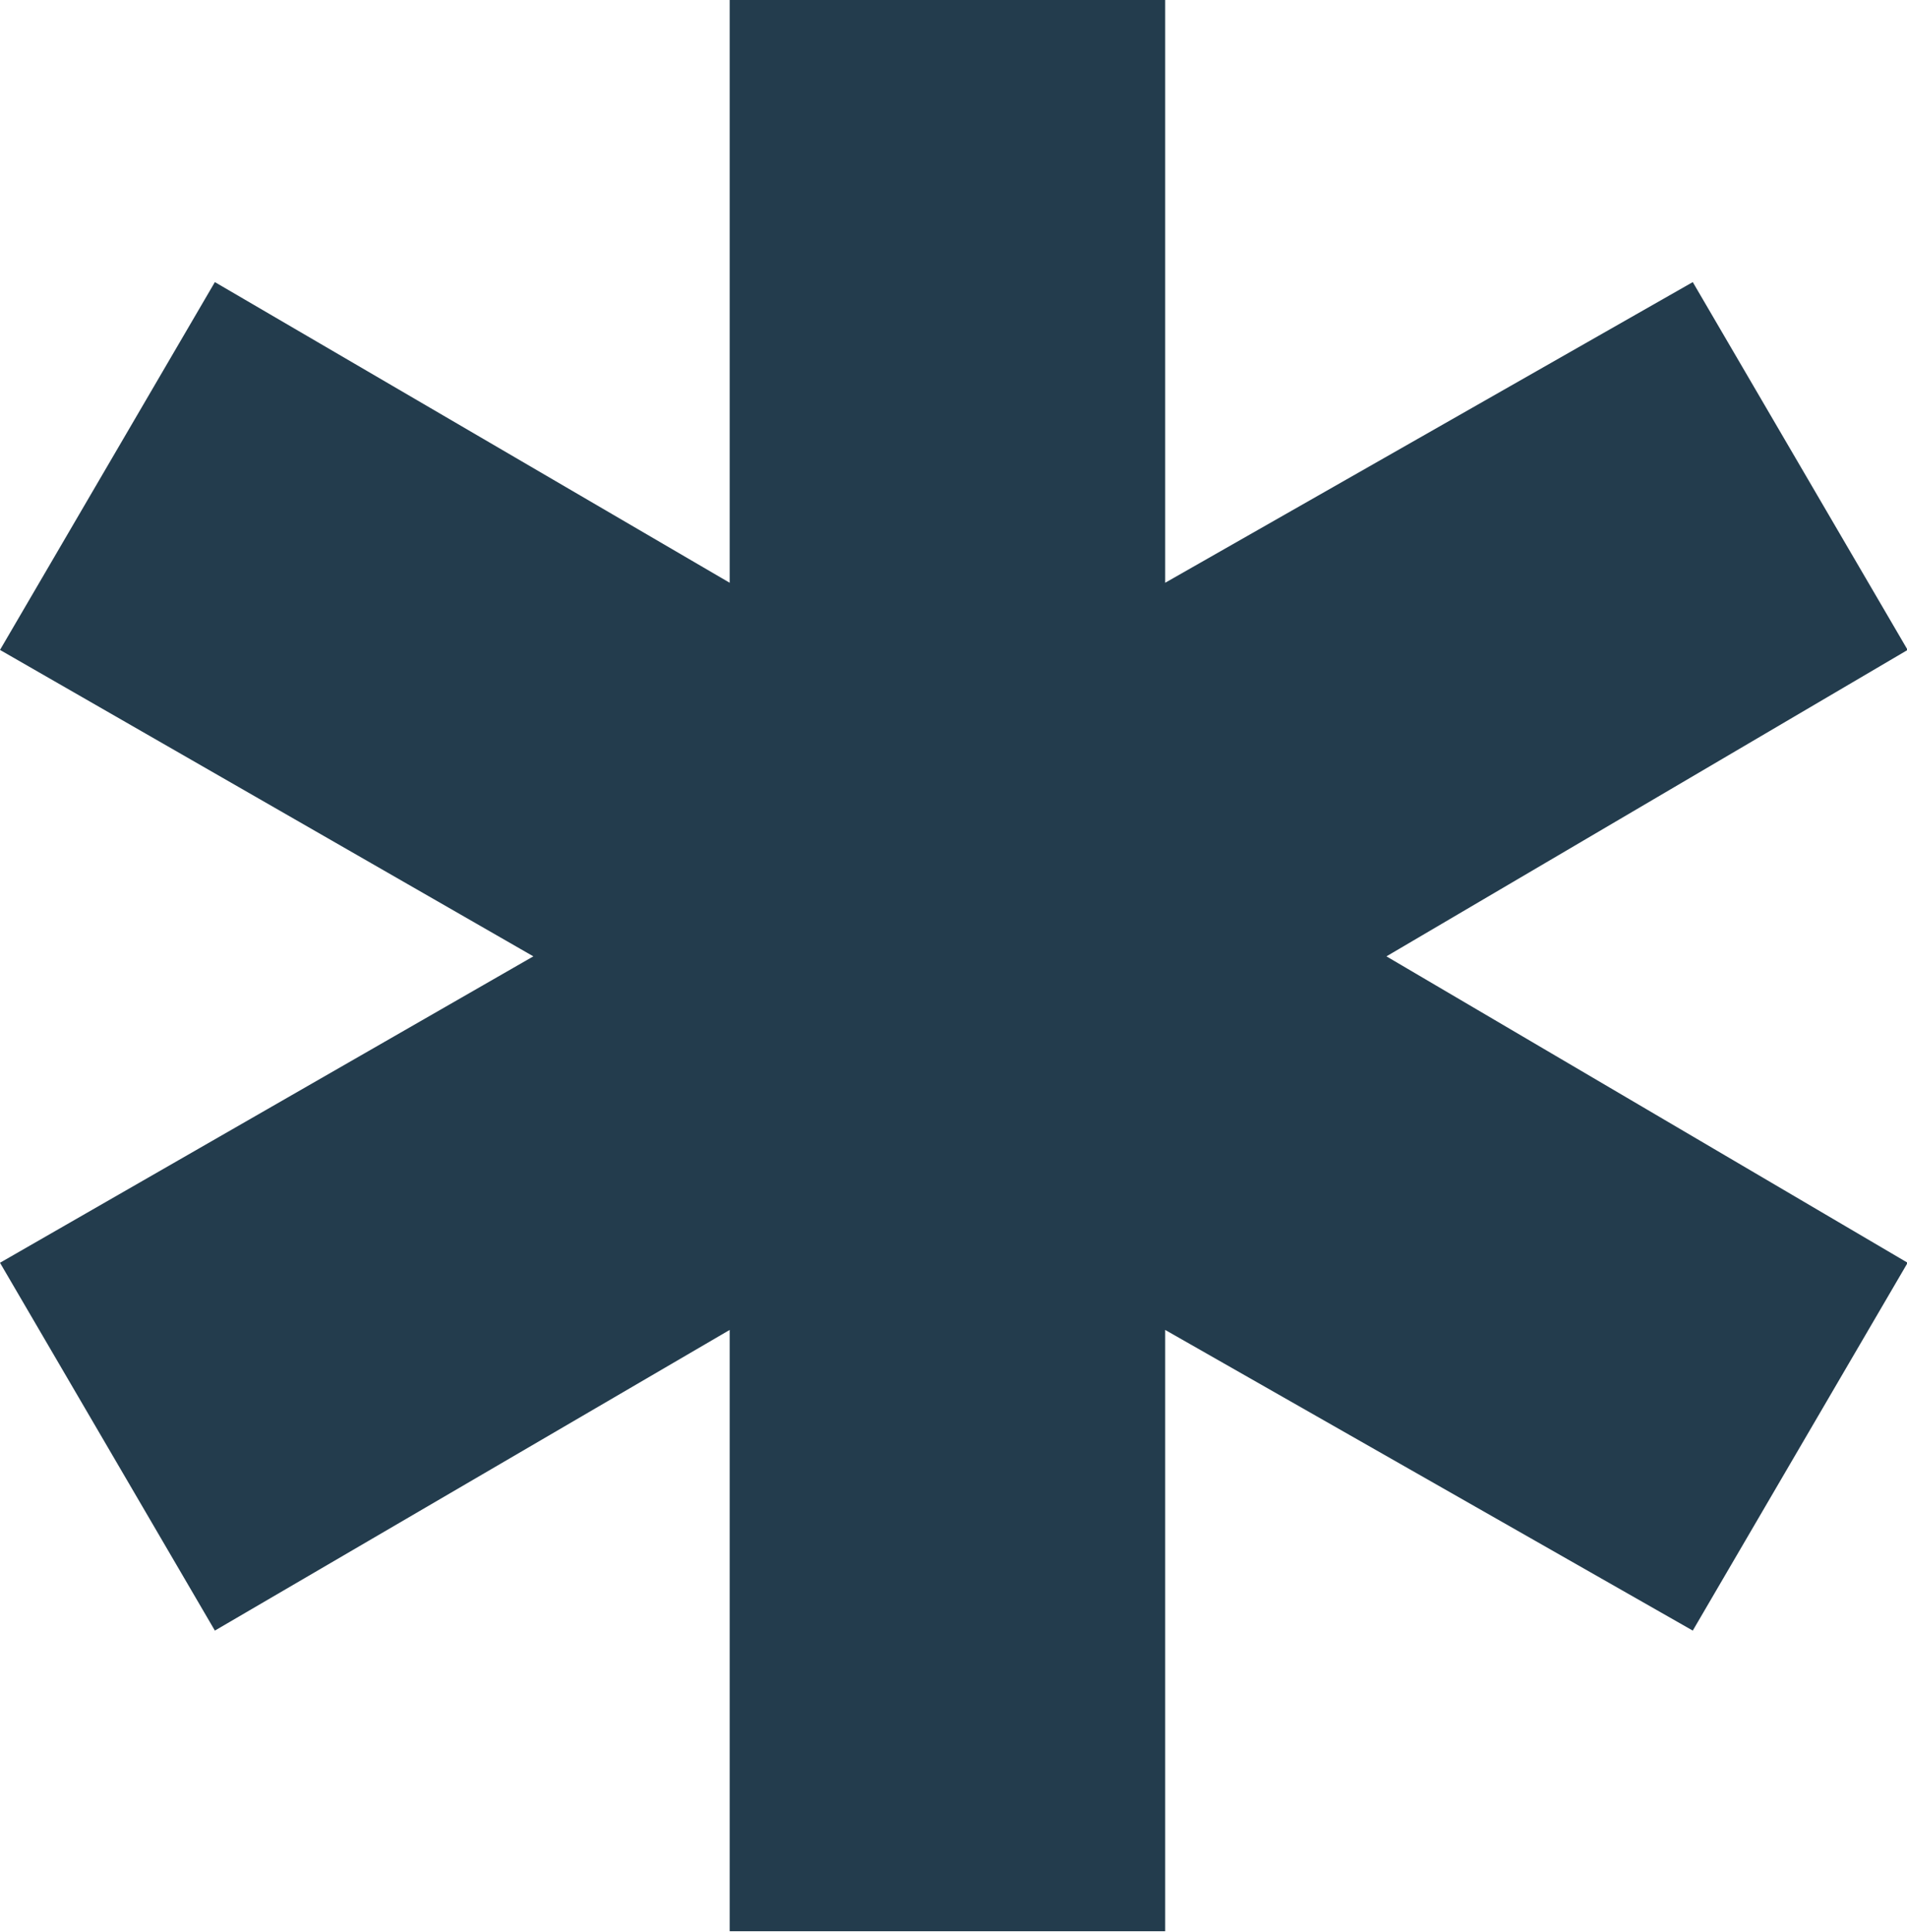
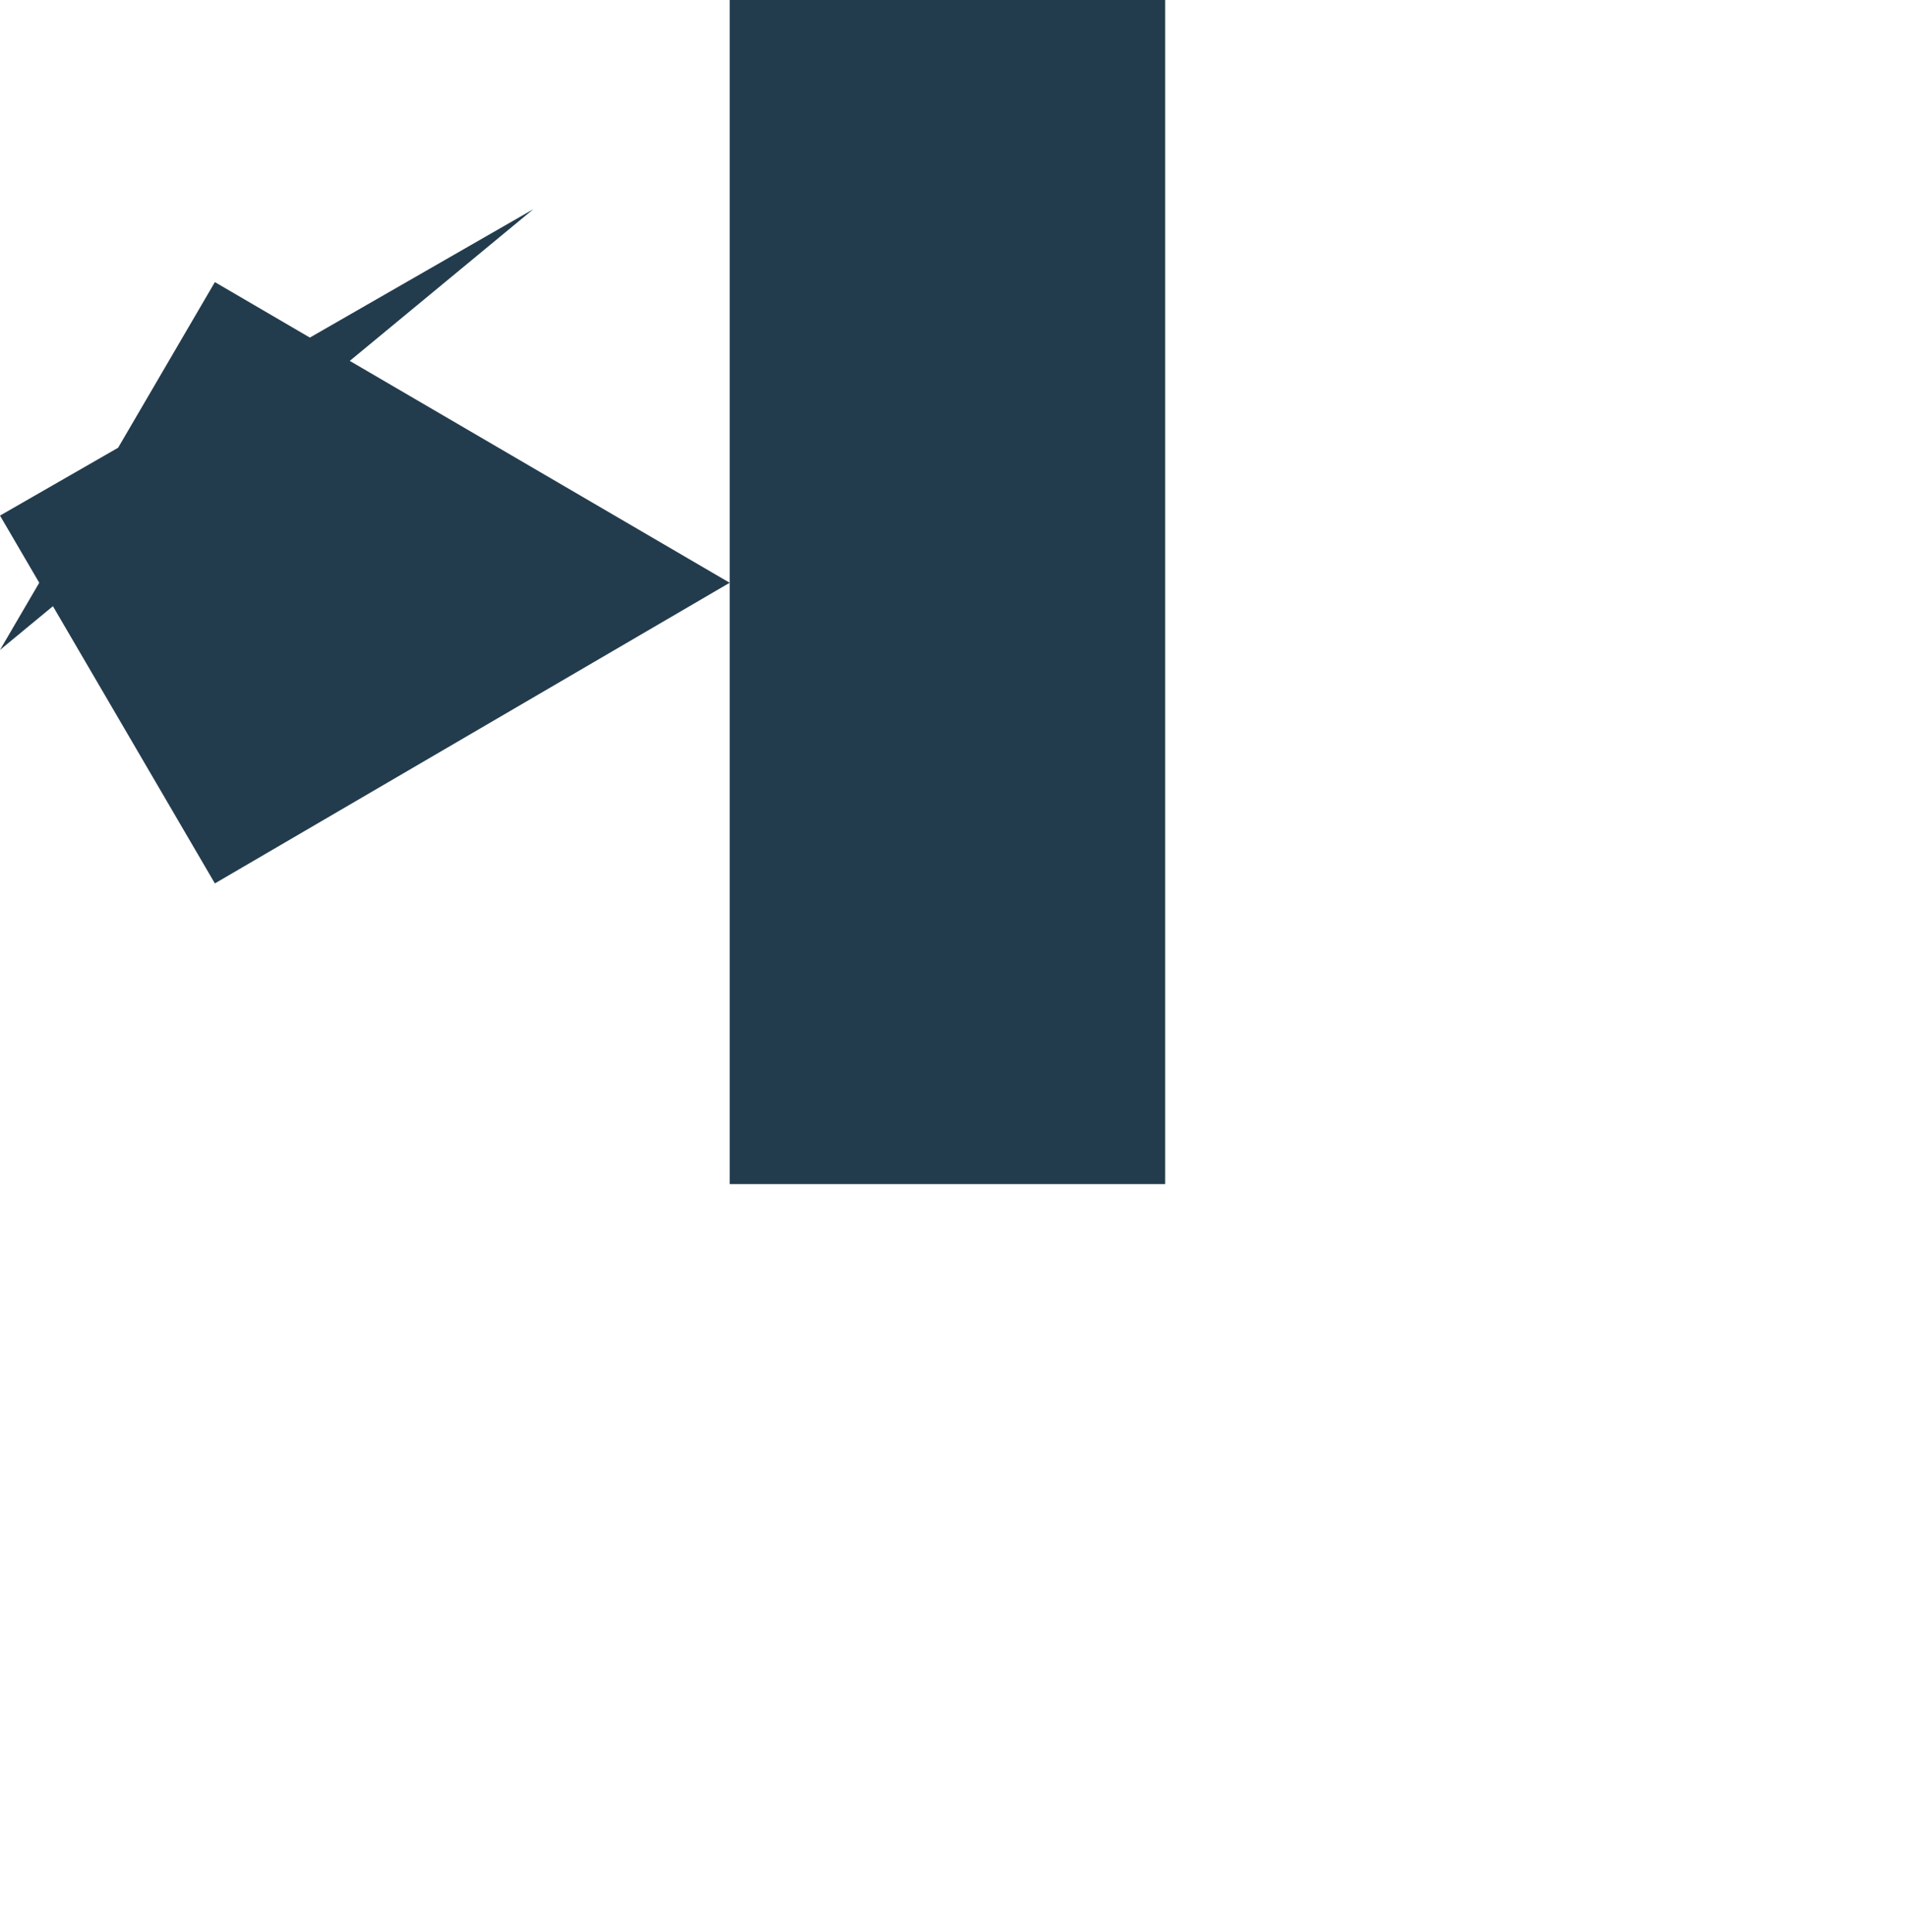
<svg xmlns="http://www.w3.org/2000/svg" id="Layer_2" viewBox="0 0 29.82 30.2">
  <defs>
    <style>.cls-1{fill:#233c4d;}</style>
  </defs>
  <g id="Layer_1-2">
-     <path class="cls-1" d="m18.22,0v9.11l8.25-4.7,3.36,5.75-8.15,4.79,8.15,4.79-3.36,5.75-8.25-4.7v9.4h-6.81v-9.4l-8.05,4.7-3.36-5.75,8.34-4.79L0,10.16l3.36-5.75,8.05,4.7V0h6.81Z" />
+     <path class="cls-1" d="m18.22,0v9.11v9.4h-6.81v-9.4l-8.05,4.7-3.36-5.75,8.34-4.79L0,10.16l3.36-5.75,8.05,4.7V0h6.81Z" />
  </g>
</svg>